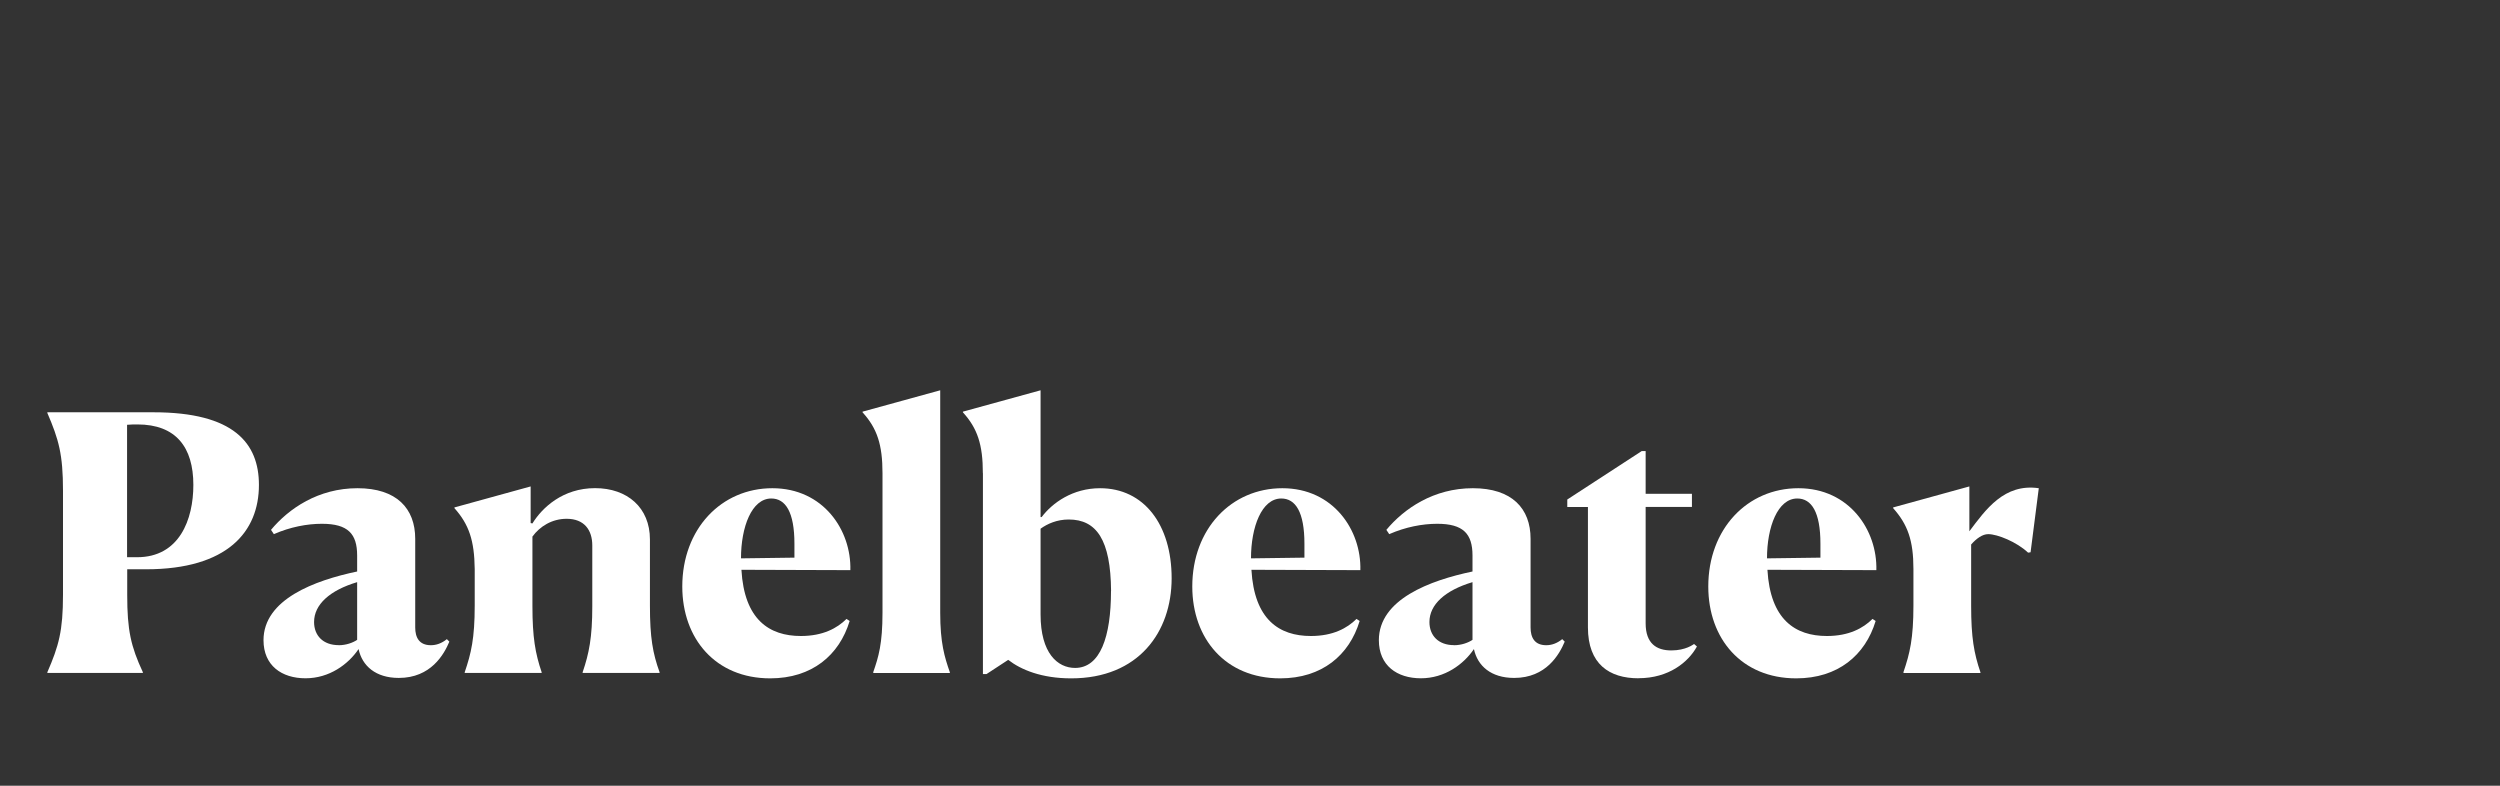
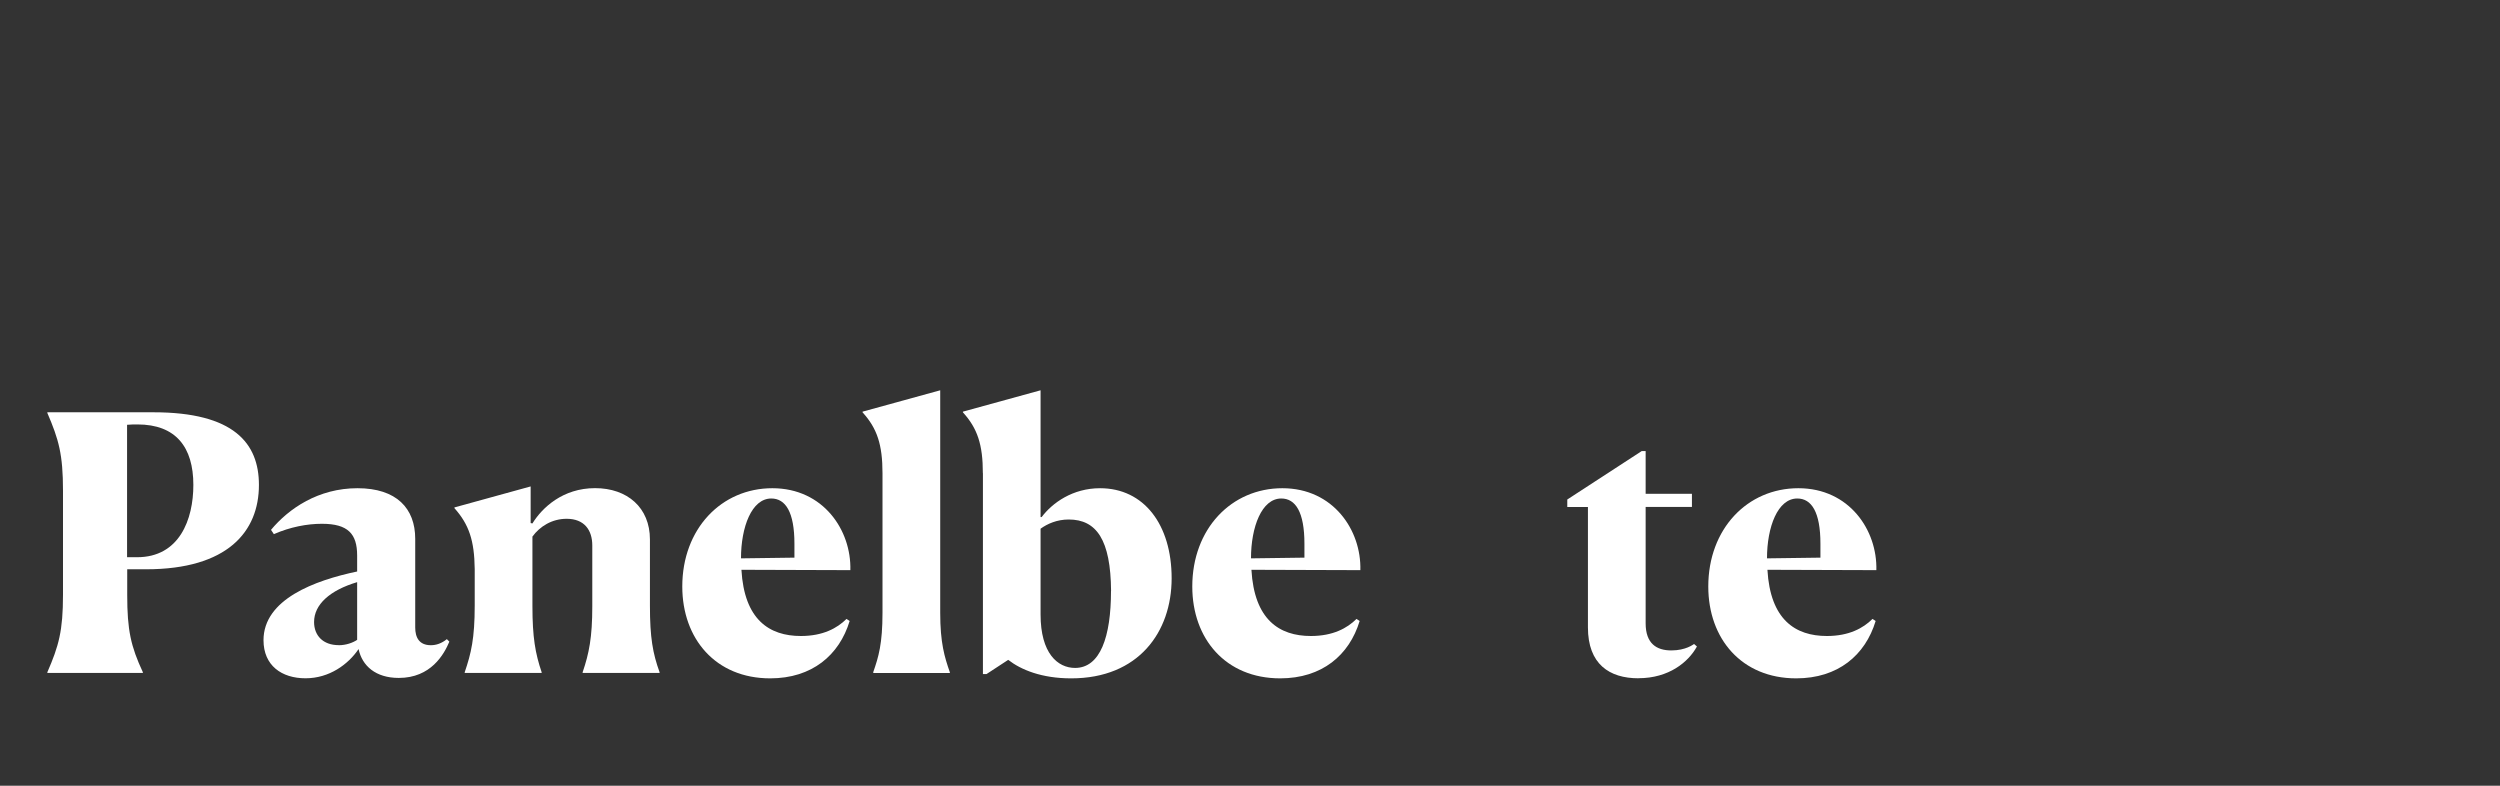
<svg xmlns="http://www.w3.org/2000/svg" id="a" viewBox="0 0 350 110">
  <rect x="0" y="0" width="350" height="110" fill="#333333" stroke="none" />
  <defs>
    <style>.b{fill:#fff;}</style>
  </defs>
-   <path class="b" d="m8.82,68.69c0-5.08-.6-7.18-2.19-10.87v-.1h14.86c11.27,0,14.76,4.34,14.76,10.17,0,6.53-4.39,11.81-15.8,11.81h-2.64v3.59c0,4.94.5,7.18,2.19,10.82v.1H6.63v-.1c1.6-3.69,2.19-5.78,2.19-10.87v-14.56Zm8.97-9.22v18.54h1.4c5.93,0,7.88-5.28,7.88-10.12,0-5.28-2.44-8.47-7.83-8.47-.4,0-.9,0-1.45.05Z" />
+   <path class="b" d="m8.82,68.69c0-5.08-.6-7.18-2.19-10.87v-.1h14.86c11.27,0,14.76,4.34,14.76,10.17,0,6.53-4.39,11.81-15.8,11.81h-2.64v3.59c0,4.94.5,7.18,2.19,10.82v.1H6.63v-.1c1.6-3.69,2.19-5.78,2.19-10.87v-14.56Zm8.97-9.22v18.54h1.4c5.93,0,7.88-5.28,7.88-10.12,0-5.28-2.44-8.47-7.83-8.47-.4,0-.9,0-1.45.05" />
  <path class="b" d="m36.89,89.63c0-5.73,7.18-8.38,13.11-9.62v-2.24c0-3.04-1.29-4.44-4.93-4.44-2.09,0-4.44.45-6.73,1.45l-.4-.6c2.49-2.99,6.63-5.83,12.11-5.83s8.08,2.84,8.08,7.08v12.41c0,1.4.55,2.49,2.19,2.49.75,0,1.5-.25,2.24-.85l.35.35c-.75,1.79-2.59,5.08-7.08,5.08-3.24,0-5.13-1.69-5.63-4.04-1.45,2.14-4.09,4.09-7.43,4.09s-5.88-1.79-5.88-5.33Zm10.52.7c1.05,0,1.99-.35,2.59-.75v-8.08c-3.84,1.15-6.03,3.14-6.03,5.58,0,1.89,1.25,3.24,3.44,3.24Z" />
  <path class="b" d="m65.06,94.11c.9-2.64,1.4-4.74,1.4-9.32v-5.13c-.05-3.99-.8-6.23-2.84-8.52v-.1l10.67-2.94v5.13l.25.05c1.35-2.19,4.24-4.94,8.77-4.94s7.68,2.74,7.68,7.18v9.27c0,4.49.4,6.68,1.35,9.32v.1h-10.77v-.1c.9-2.64,1.35-4.88,1.35-9.22v-8.52c0-2.14-1.1-3.74-3.59-3.74-2.04,0-3.74,1.05-4.79,2.49v9.72c0,4.39.4,6.63,1.29,9.27v.1h-10.77v-.1Z" />
  <path class="b" d="m118.5,86.64l.45.3c-1.45,4.79-5.28,8.03-11.12,8.03-7.63,0-12.31-5.53-12.31-12.86,0-8.08,5.48-13.76,12.61-13.76s11.07,5.88,10.92,11.47l-15.25-.05c.4,6.98,3.89,9.27,8.33,9.27,3.09,0,5.08-1.1,6.38-2.39Zm-14.76-8.47l7.48-.1v-1.95c0-4.44-1.25-6.33-3.24-6.33-2.74,0-4.24,3.99-4.24,8.38Z" />
  <path class="b" d="m122.25,94.11c.75-2.14,1.3-3.99,1.3-8.32v-19.54c0-3.99-.75-6.28-2.79-8.52v-.1l10.87-2.99v31.16c0,4.19.6,6.18,1.35,8.32v.1h-10.72v-.1Z" />
  <path class="b" d="m137.6,66.25c0-3.99-.75-6.28-2.79-8.52v-.1l10.87-2.99v17.75h.15c1.5-1.99,4.34-4.04,8.18-4.04,6.13,0,10.02,5.08,10.02,12.61s-4.64,14.01-14.06,14.01c-4.14,0-7.03-1.2-8.82-2.59l-3.04,1.99h-.5v-28.12Zm17.95,16.5c-.05-7.18-2.04-10.02-5.93-10.02-1.64,0-2.99.6-3.94,1.29v12.01c0,5.43,2.39,7.48,4.83,7.48,3.54,0,5.03-4.39,5.03-10.77Z" />
  <path class="b" d="m189.9,86.64l.45.3c-1.45,4.79-5.28,8.03-11.12,8.03-7.63,0-12.31-5.53-12.31-12.86,0-8.08,5.48-13.76,12.61-13.76s11.07,5.88,10.92,11.47l-15.25-.05c.4,6.98,3.89,9.27,8.33,9.27,3.09,0,5.08-1.1,6.38-2.39Zm-14.76-8.47l7.48-.1v-1.95c0-4.44-1.25-6.33-3.24-6.33-2.74,0-4.24,3.99-4.24,8.38Z" />
-   <path class="b" d="m193.04,89.63c0-5.73,7.18-8.38,13.11-9.62v-2.24c0-3.04-1.3-4.44-4.93-4.44-2.09,0-4.44.45-6.73,1.45l-.4-.6c2.49-2.99,6.63-5.83,12.11-5.83s8.08,2.84,8.08,7.08v12.41c0,1.4.55,2.49,2.19,2.49.75,0,1.5-.25,2.24-.85l.35.35c-.75,1.79-2.59,5.08-7.08,5.08-3.24,0-5.13-1.69-5.63-4.04-1.45,2.14-4.09,4.09-7.43,4.09s-5.88-1.79-5.88-5.33Zm10.52.7c1.05,0,1.99-.35,2.59-.75v-8.08c-3.84,1.15-6.03,3.14-6.03,5.58,0,1.89,1.25,3.24,3.44,3.24Z" />
  <path class="b" d="m229.39,94.96c-4.09,0-7.08-1.99-7.08-7.13v-16.85h-2.89v-1.05l10.42-6.78h.55v5.98h6.48v1.84h-6.48v16.3c0,2.84,1.54,3.79,3.59,3.79s3.09-.85,3.19-.9l.4.35c-1.2,2.19-3.94,4.44-8.18,4.44Z" />
  <path class="b" d="m262.14,86.64l.45.3c-1.45,4.79-5.28,8.03-11.12,8.03-7.63,0-12.31-5.53-12.31-12.86,0-8.08,5.48-13.76,12.61-13.76s11.07,5.88,10.92,11.47l-15.25-.05c.4,6.98,3.89,9.27,8.33,9.27,3.09,0,5.08-1.1,6.38-2.39Zm-14.76-8.47l7.48-.1v-1.95c0-4.44-1.25-6.33-3.24-6.33-2.74,0-4.24,3.99-4.24,8.38Z" />
-   <path class="b" d="m266.48,94.11c.9-2.64,1.4-4.74,1.4-9.32v-5.13c0-3.99-.8-6.23-2.84-8.52v-.1l10.67-2.94v6.28c2.29-3.04,4.88-6.73,9.72-6.03l-1.15,8.97-.35.05c-1.59-1.5-4.29-2.59-5.58-2.59-.8,0-1.64.6-2.39,1.45v8.62c0,4.39.4,6.63,1.3,9.27v.1h-10.77v-.1Z" />
</svg>